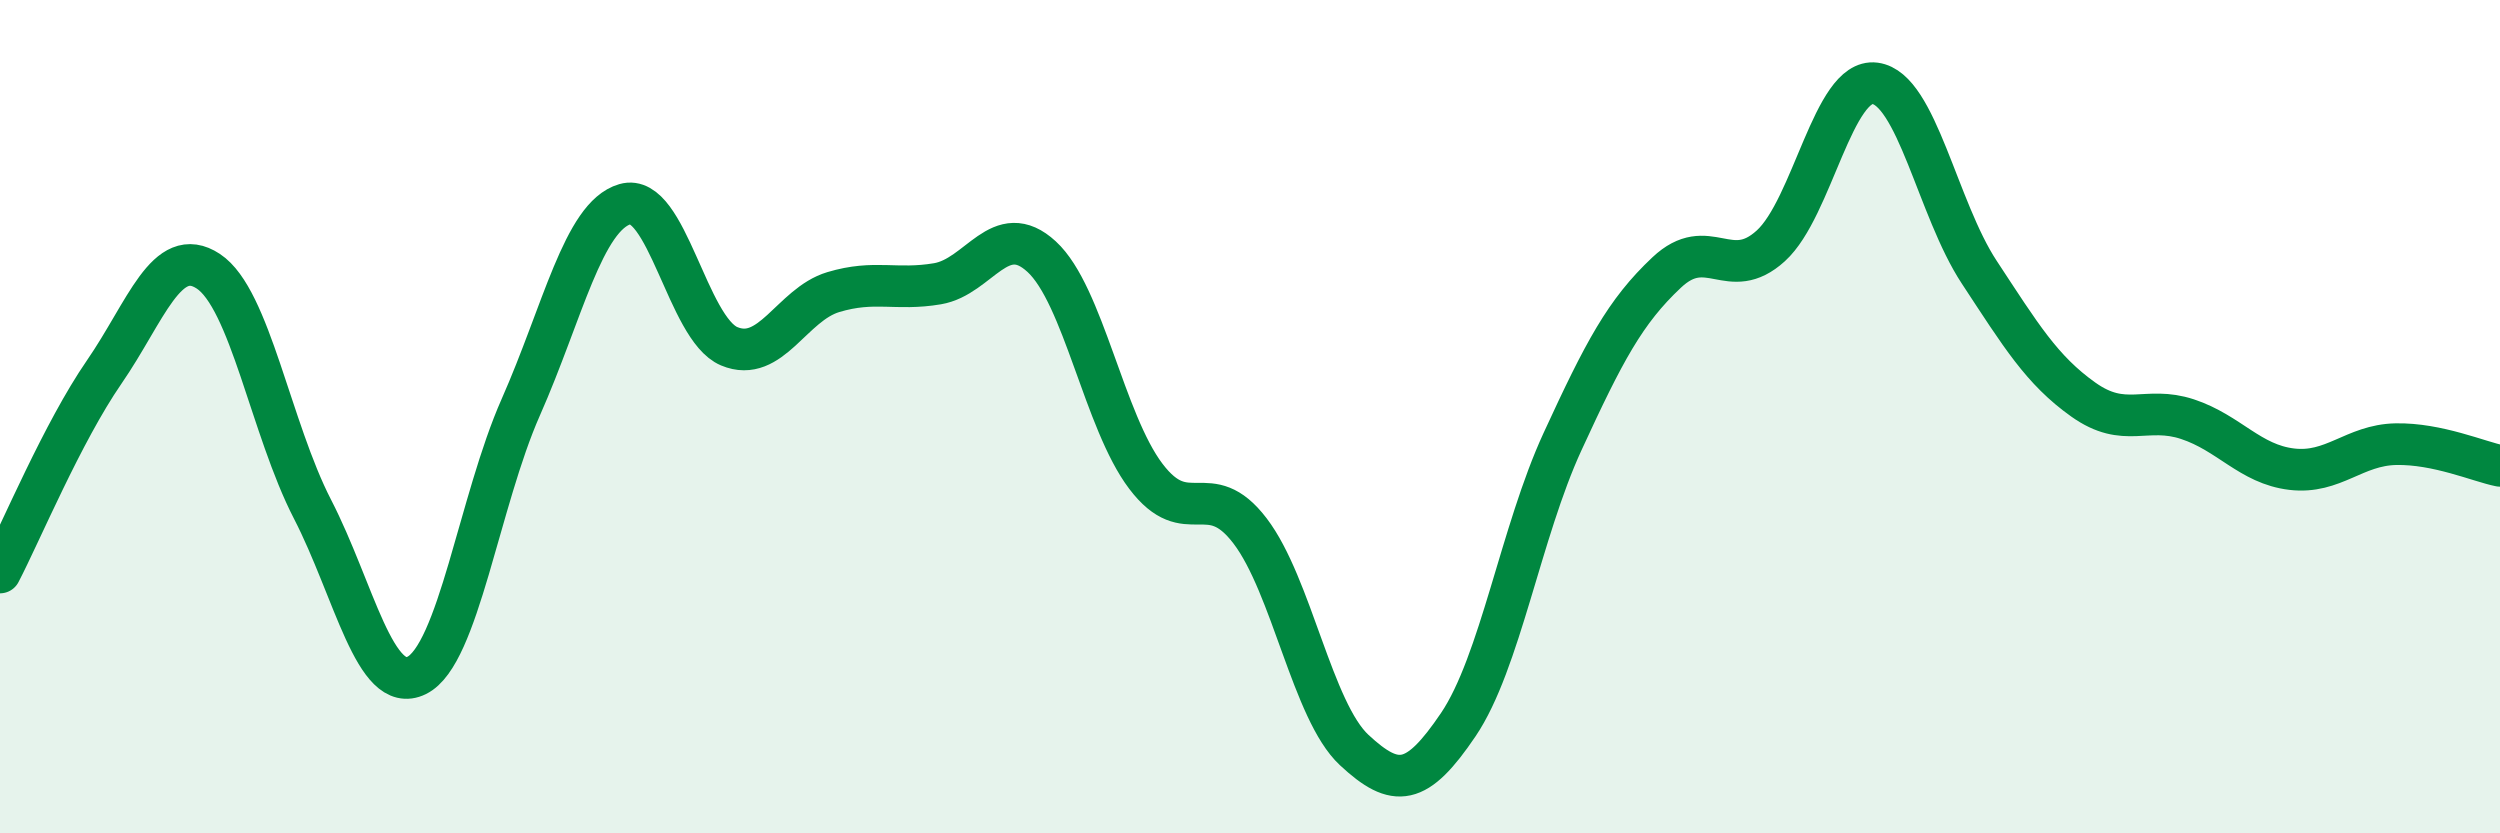
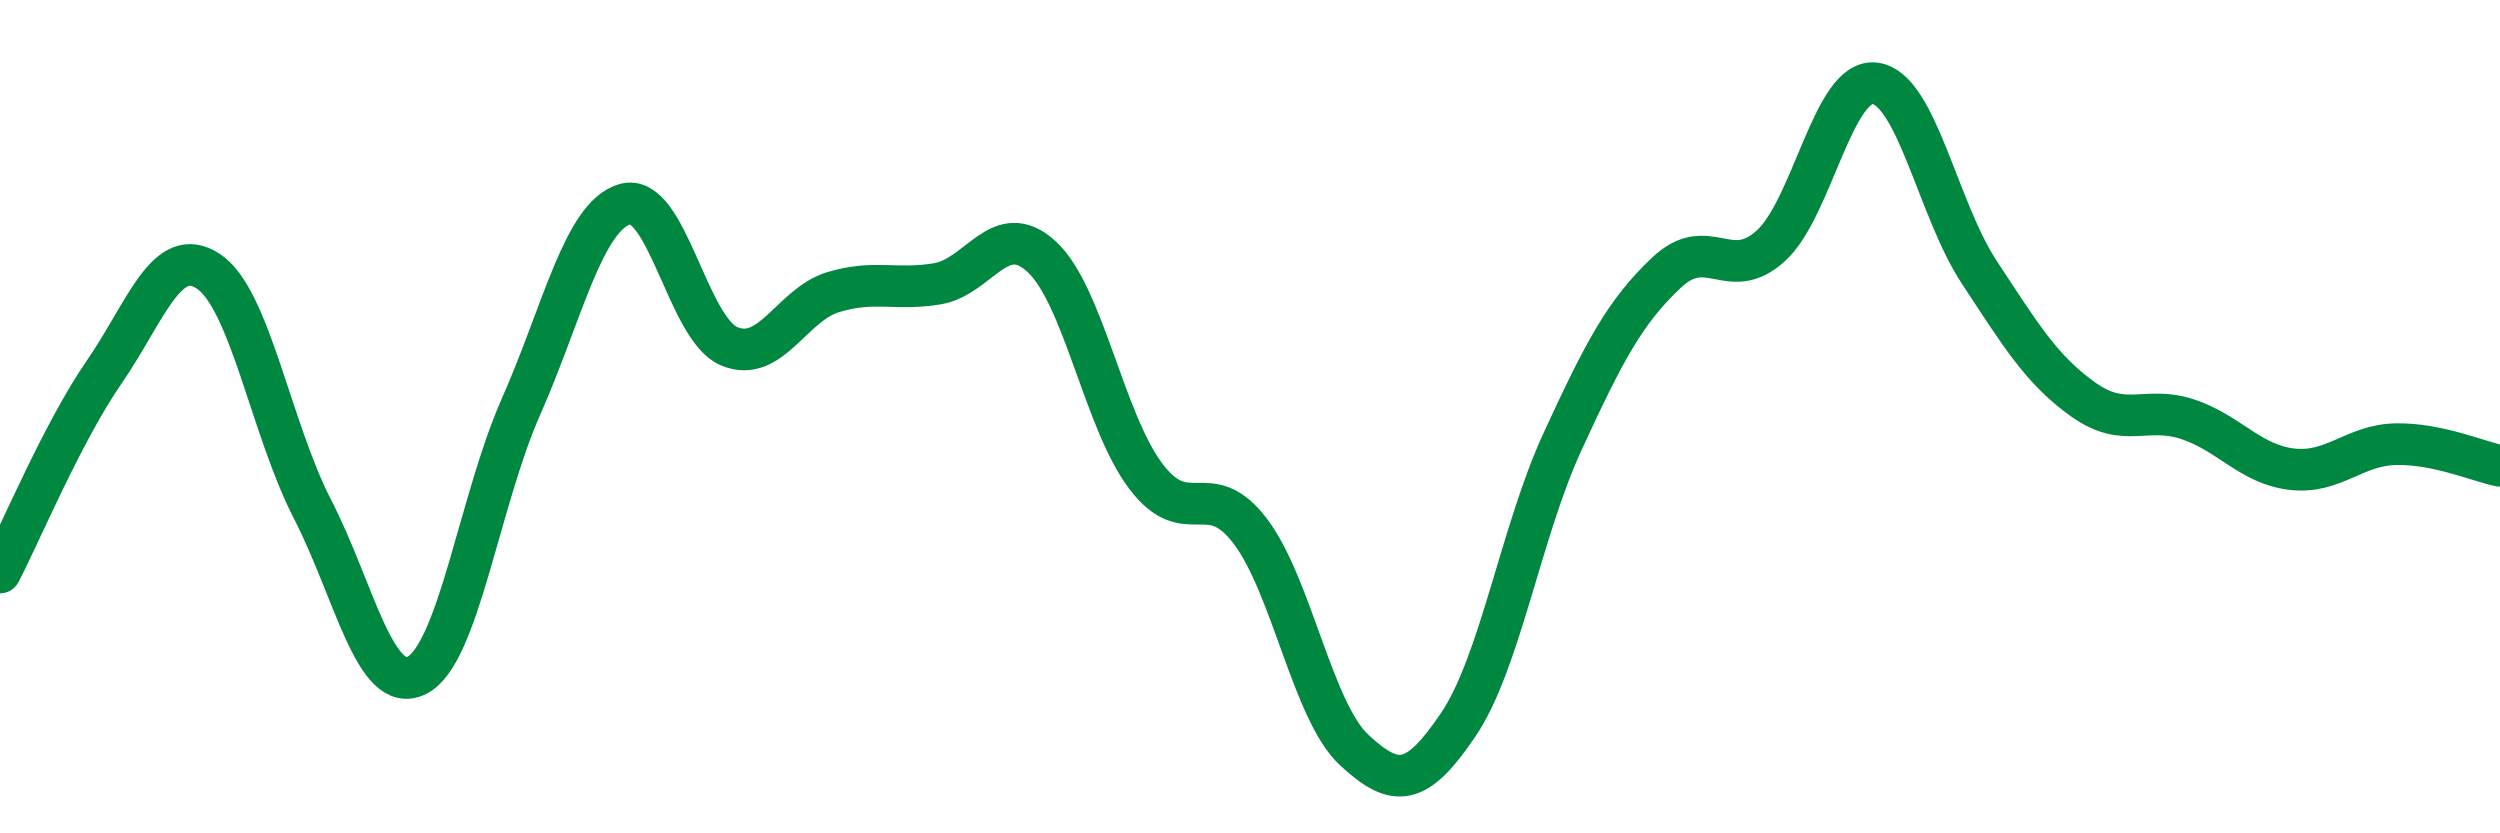
<svg xmlns="http://www.w3.org/2000/svg" width="60" height="20" viewBox="0 0 60 20">
-   <path d="M 0,13.74 C 0.5,12.78 1.5,10.38 2.5,8.93 C 3.5,7.48 4,5.85 5,6.51 C 6,7.17 6.5,10.28 7.5,12.22 C 8.5,14.16 9,16.7 10,16.21 C 11,15.72 11.5,12.03 12.5,9.77 C 13.5,7.51 14,5.19 15,4.9 C 16,4.61 16.5,7.89 17.5,8.31 C 18.5,8.73 19,7.31 20,7.01 C 21,6.71 21.5,6.98 22.5,6.81 C 23.5,6.64 24,5.24 25,6.16 C 26,7.08 26.5,10.11 27.5,11.43 C 28.5,12.75 29,11.43 30,12.74 C 31,14.05 31.5,17.07 32.5,18 C 33.5,18.93 34,18.87 35,17.39 C 36,15.91 36.5,12.77 37.5,10.6 C 38.5,8.43 39,7.48 40,6.54 C 41,5.6 41.5,6.81 42.5,5.9 C 43.5,4.99 44,1.87 45,2 C 46,2.13 46.5,5.01 47.5,6.53 C 48.5,8.05 49,8.88 50,9.59 C 51,10.3 51.5,9.73 52.5,10.06 C 53.5,10.39 54,11.14 55,11.26 C 56,11.38 56.5,10.68 57.5,10.66 C 58.5,10.64 59.5,11.08 60,11.18L60 20L0 20Z" fill="#008740" opacity="0.1" stroke-linecap="round" stroke-linejoin="round" />
  <path d="M 0,13.74 C 0.5,12.78 1.5,10.38 2.5,8.93 C 3.5,7.48 4,5.85 5,6.51 C 6,7.17 6.5,10.28 7.5,12.22 C 8.5,14.16 9,16.7 10,16.21 C 11,15.72 11.5,12.03 12.5,9.77 C 13.5,7.51 14,5.19 15,4.9 C 16,4.61 16.5,7.89 17.5,8.31 C 18.5,8.73 19,7.31 20,7.01 C 21,6.71 21.5,6.98 22.5,6.81 C 23.5,6.64 24,5.24 25,6.16 C 26,7.08 26.5,10.11 27.5,11.43 C 28.5,12.75 29,11.43 30,12.74 C 31,14.05 31.5,17.07 32.5,18 C 33.5,18.93 34,18.87 35,17.39 C 36,15.91 36.5,12.77 37.5,10.6 C 38.5,8.43 39,7.48 40,6.54 C 41,5.6 41.5,6.81 42.5,5.9 C 43.5,4.99 44,1.87 45,2 C 46,2.13 46.5,5.01 47.5,6.53 C 48.5,8.05 49,8.88 50,9.59 C 51,10.3 51.5,9.73 52.5,10.06 C 53.5,10.39 54,11.14 55,11.26 C 56,11.38 56.5,10.68 57.5,10.66 C 58.5,10.64 59.5,11.08 60,11.18" stroke="#008740" stroke-width="1" fill="none" stroke-linecap="round" stroke-linejoin="round" />
</svg>